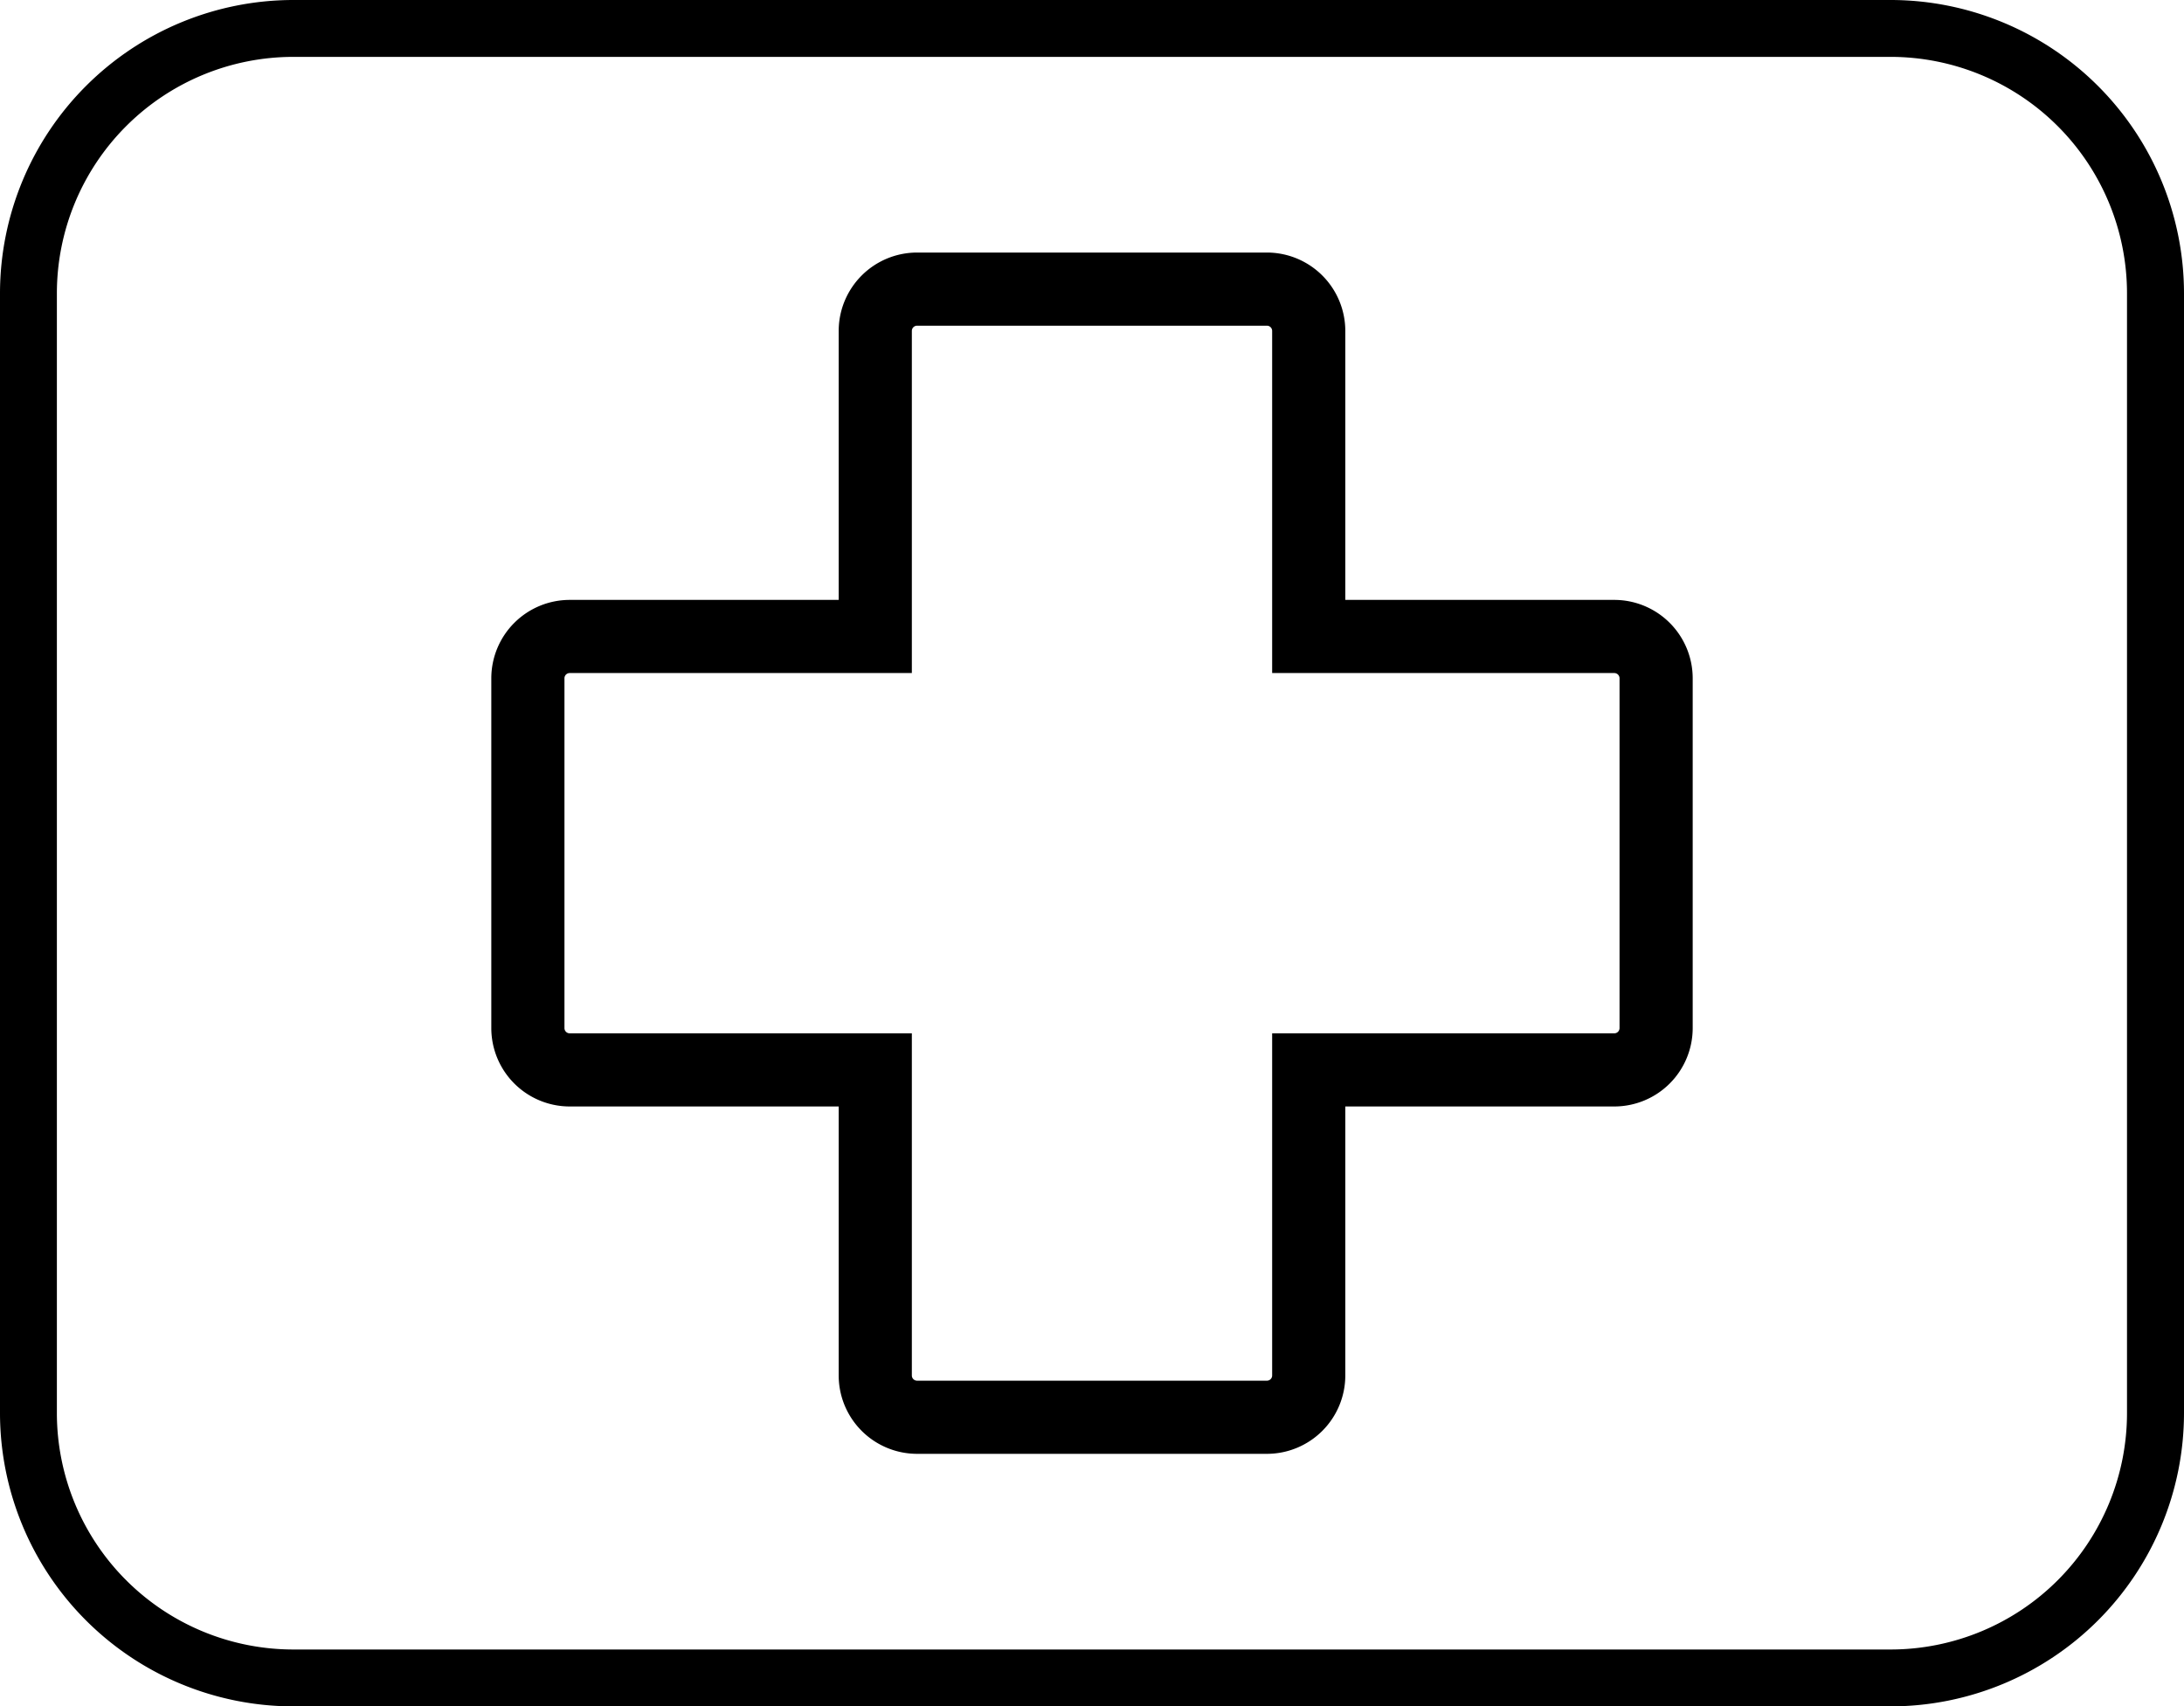
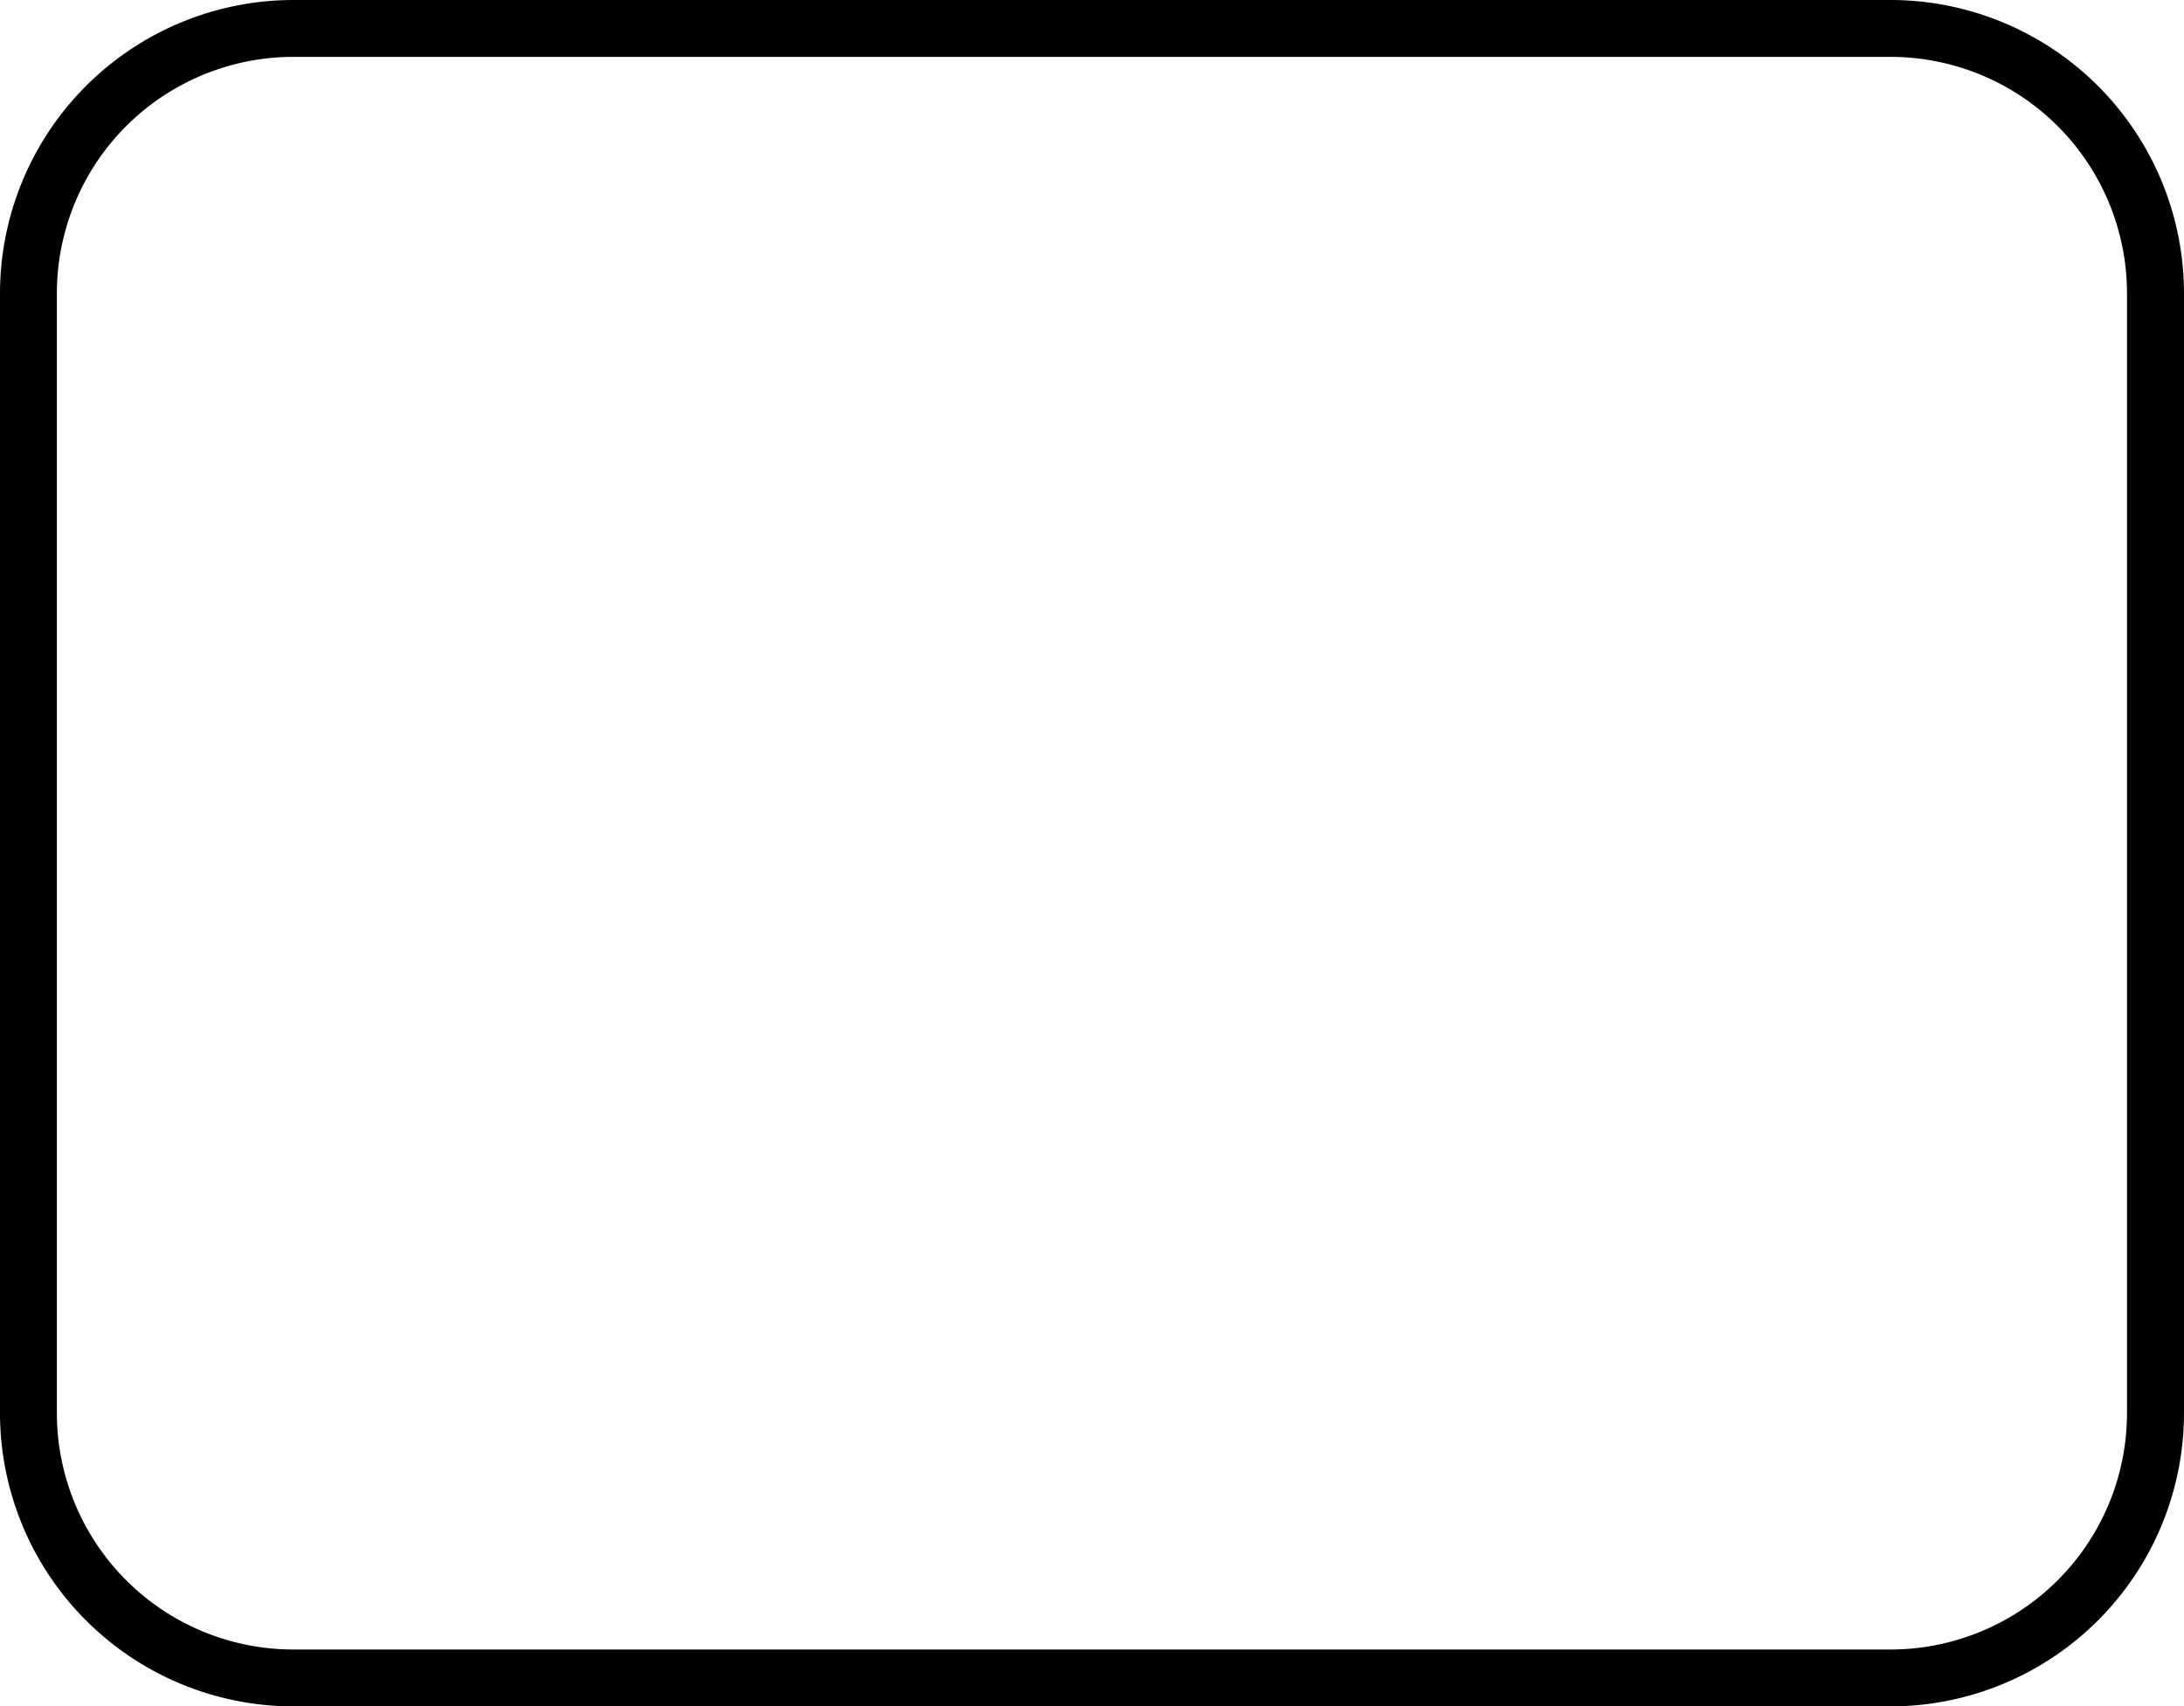
<svg xmlns="http://www.w3.org/2000/svg" viewBox="0 0 383.94 300">
  <title>15.medicine chest</title>
  <path d="M332.39,300H51.55A51.61,51.61,0,0,1,0,248.45V51.55A51.61,51.61,0,0,1,51.55,0H332.39a51.61,51.61,0,0,1,51.55,51.55v196.9A51.61,51.61,0,0,1,332.39,300ZM51.55,10A41.58,41.58,0,0,0,10,51.55v196.9A41.58,41.58,0,0,0,51.55,290H332.39a41.58,41.58,0,0,0,41.53-41.53V51.55A41.58,41.58,0,0,0,332.39,10Z" />
-   <path d="M222.73,255.6H161.21a13.79,13.79,0,0,1-13.77-13.78V194.53H100.15a13.79,13.79,0,0,1-13.78-13.77V119.24a13.79,13.79,0,0,1,13.78-13.77h47.29V58.18A13.79,13.79,0,0,1,161.21,44.4h61.52A13.79,13.79,0,0,1,236.5,58.18v47.29h47.29a13.79,13.79,0,0,1,13.78,13.77v61.52a13.79,13.79,0,0,1-13.78,13.77H236.5v47.29A13.79,13.79,0,0,1,222.73,255.6ZM100.15,118.33a.92.92,0,0,0-.92.91v61.52a.92.92,0,0,0,.92.91H160.3v60.15a.92.92,0,0,0,.91.92h61.52a.92.92,0,0,0,.91-.92V181.67h60.15a.92.92,0,0,0,.92-.91V119.24a.92.92,0,0,0-.92-.91H223.64V58.18a.92.92,0,0,0-.91-.92H161.21a.92.92,0,0,0-.91.92v60.15Z" />
</svg>